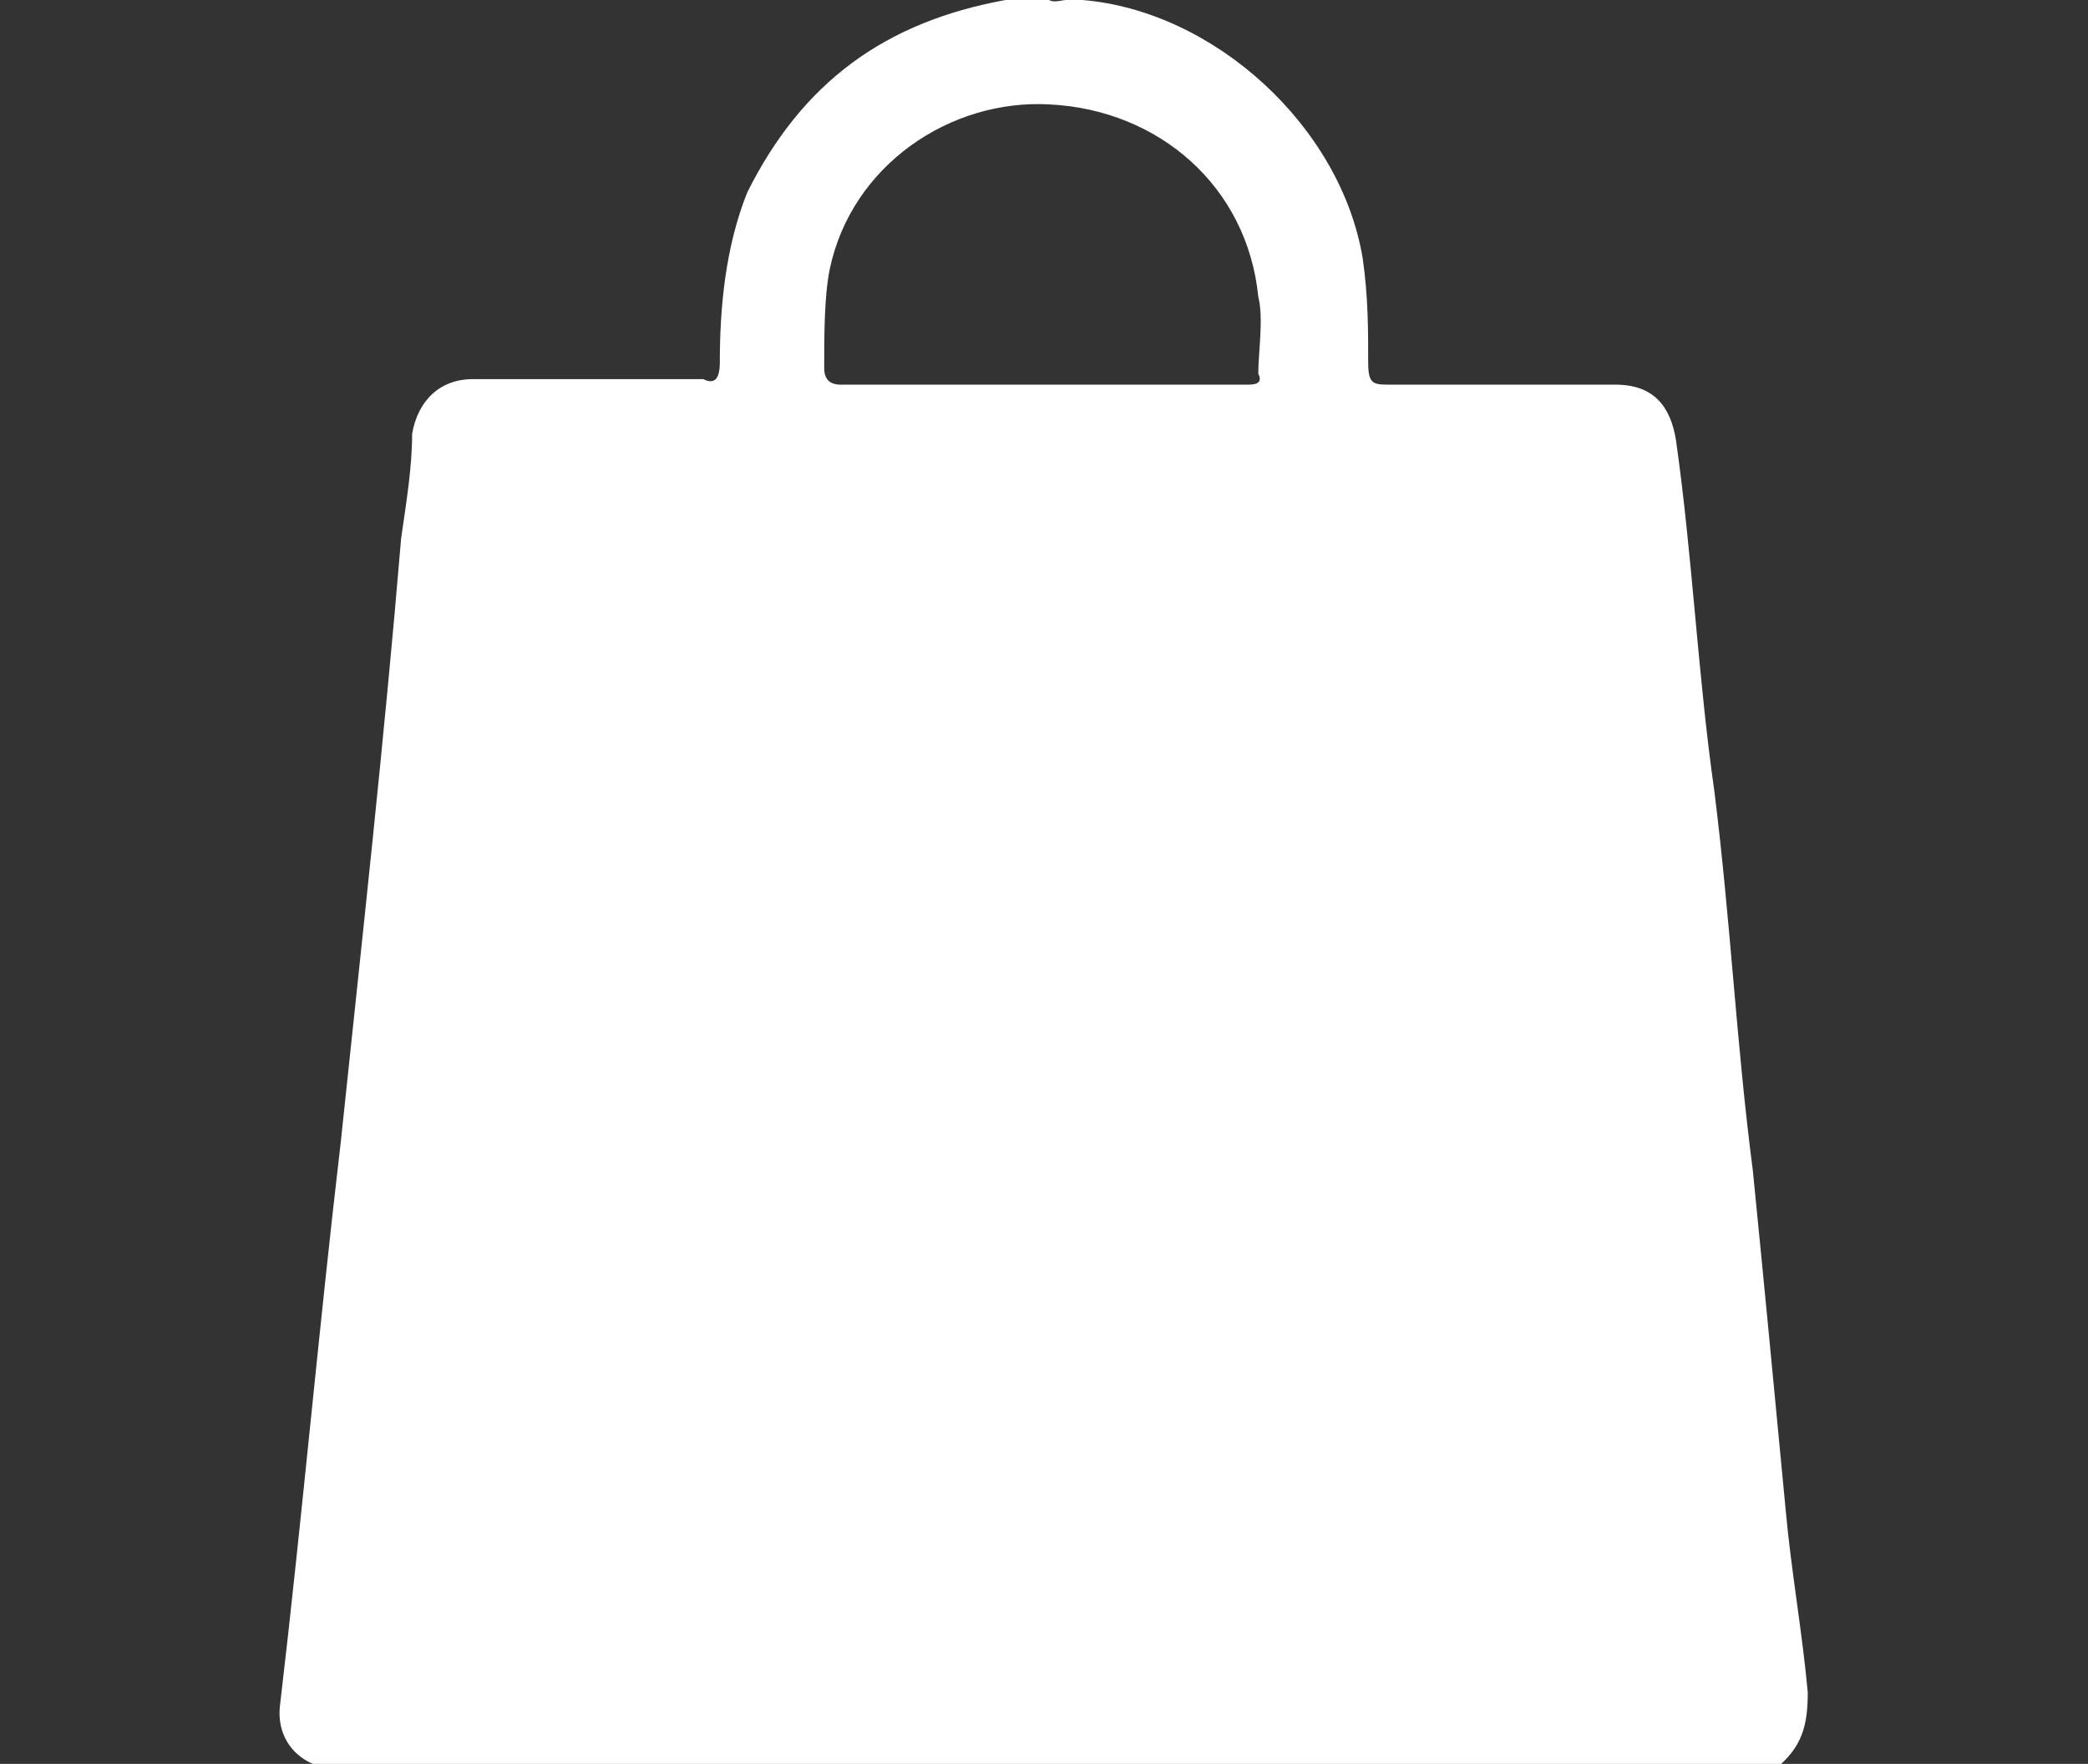
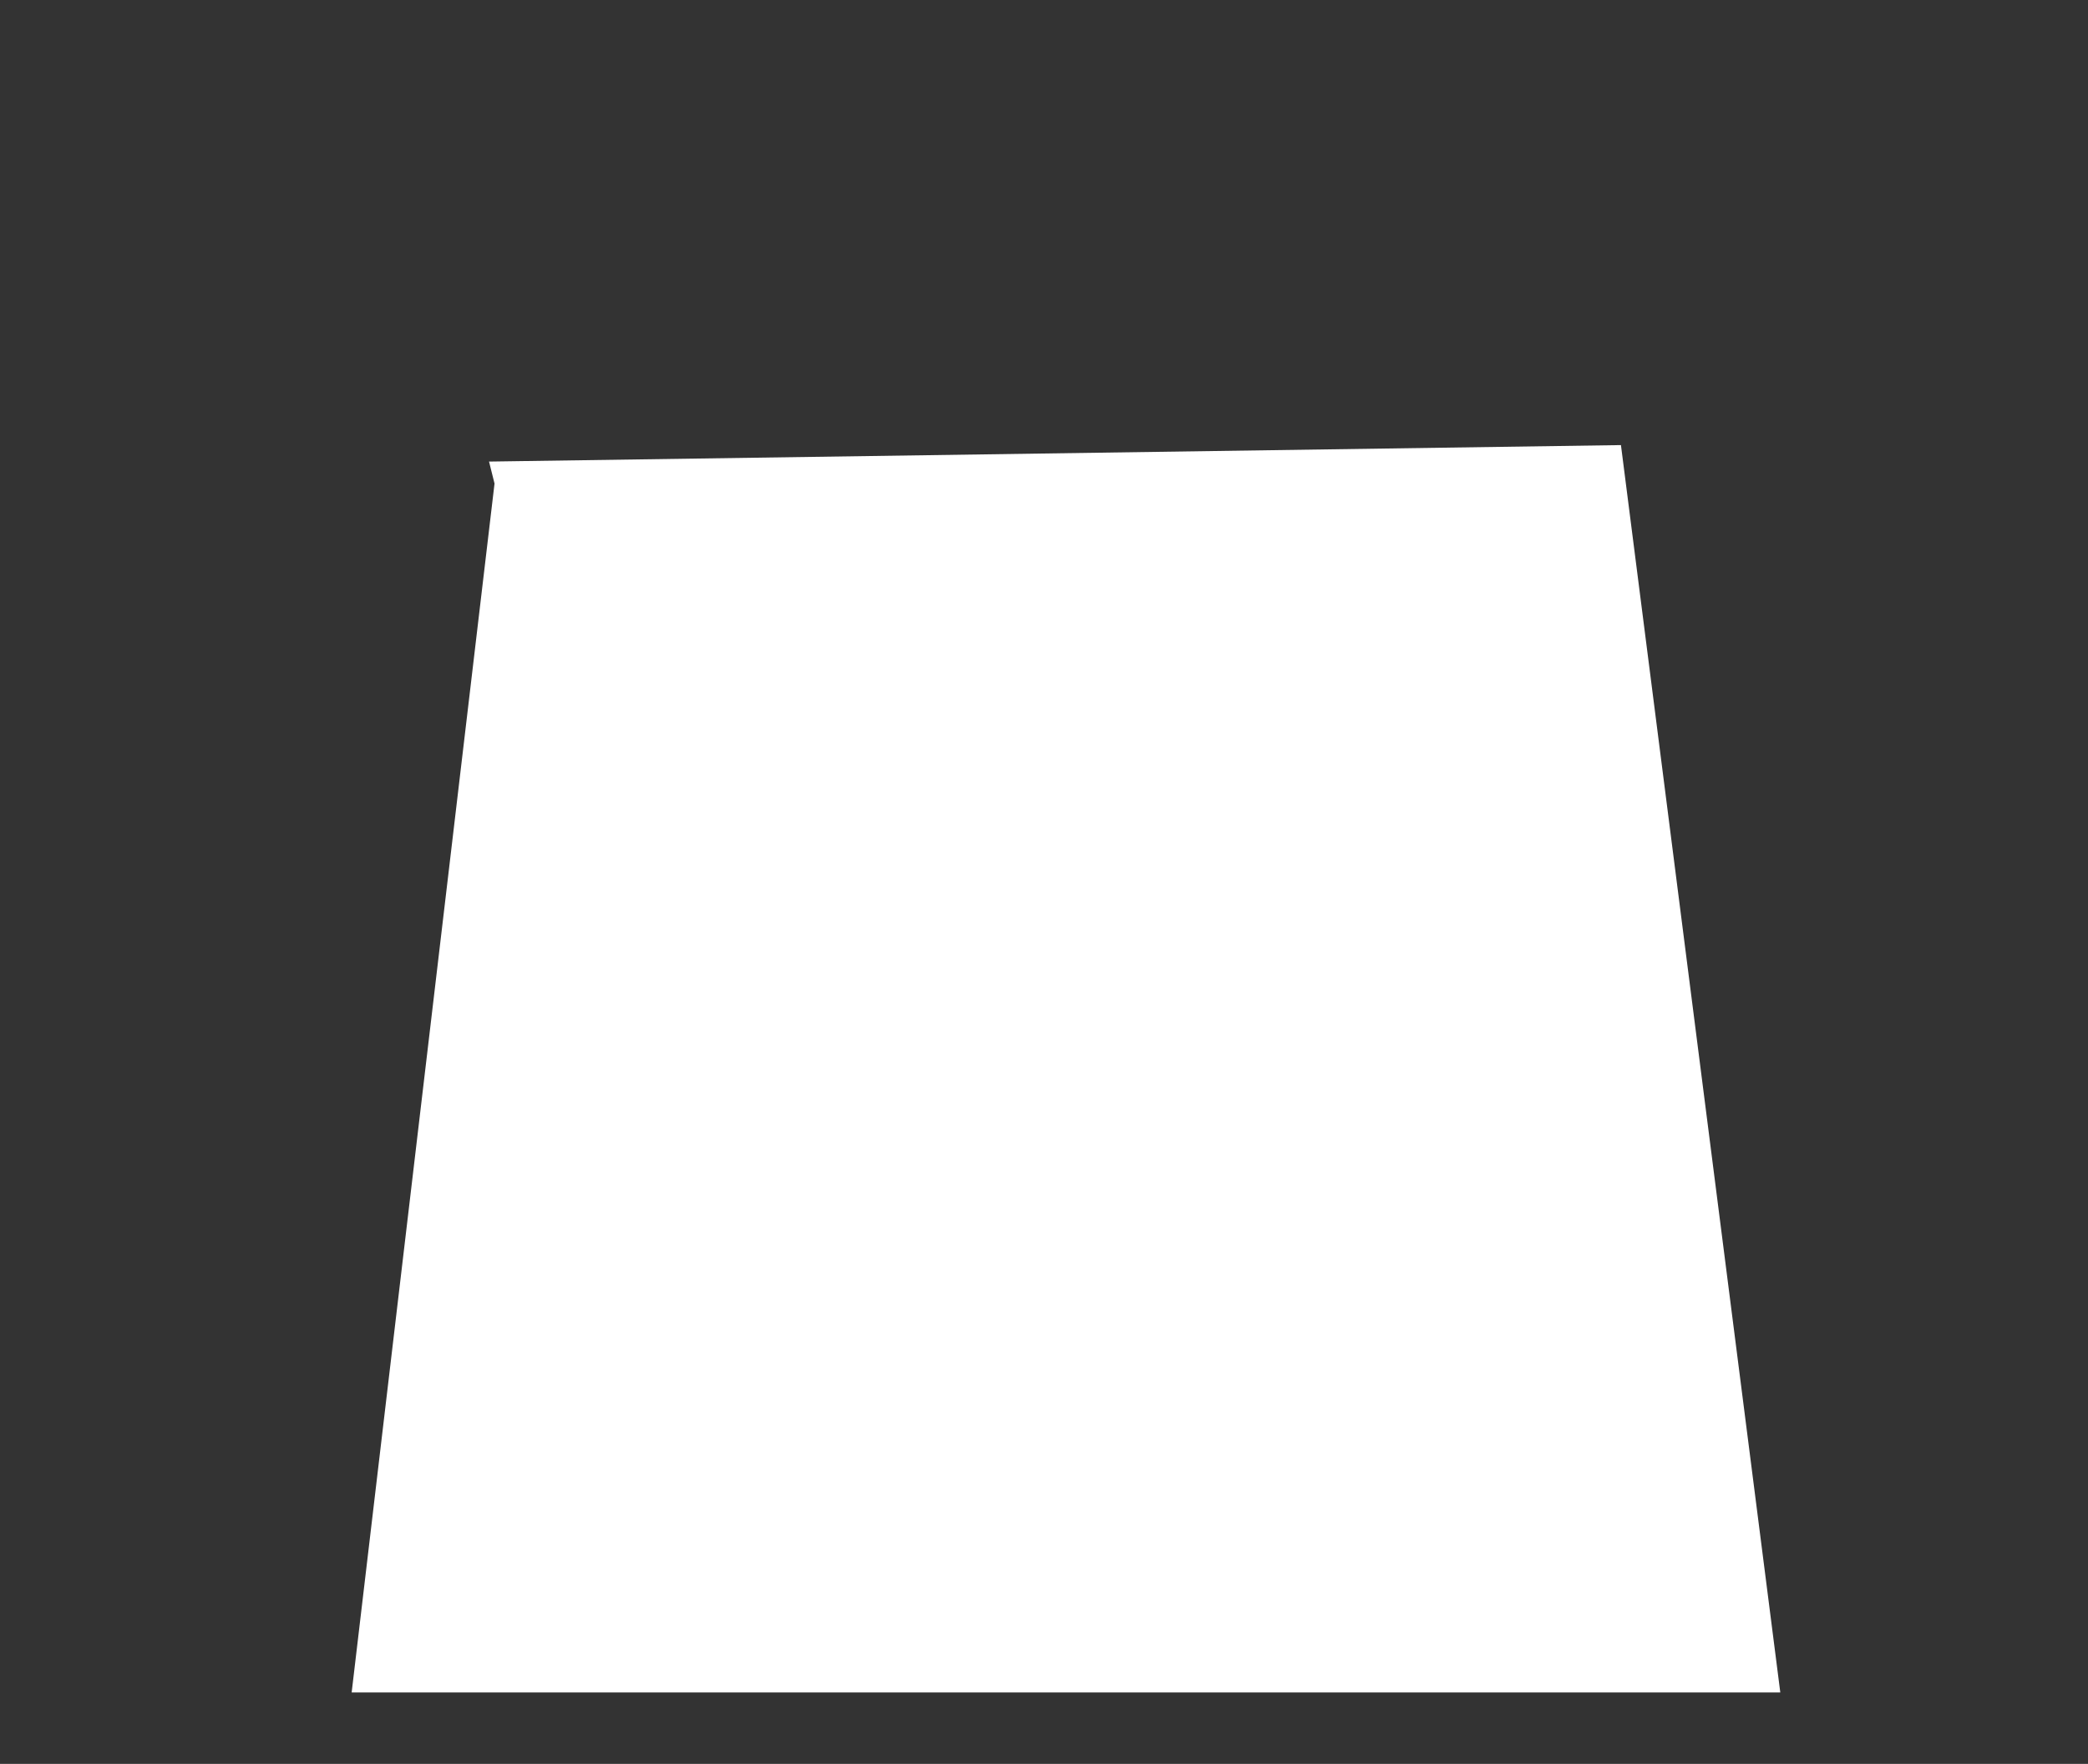
<svg xmlns="http://www.w3.org/2000/svg" version="1.1" id="Layer_1" x="0px" y="0px" viewBox="0 0 38 32.1" style="enable-background:new 0 0 38 32.1;" xml:space="preserve">
  <rect x="0" y="0" width="38" height="32.1" fill="#333333" stroke="none" />
  <style type="text/css">
	.st0{fill:#FFFFFF;}
</style>
-   <path class="st0" d="M32.9,30.8c-0.1-1.1-0.3-2.2-0.4-3.3c-0.2-2.1-0.4-4.2-0.6-6.2c-0.3-2.3-0.4-4.5-0.7-6.9  c-0.3-2.1-0.4-4.3-0.7-6.4c-0.1-0.6-0.4-1-1.1-1c-1.3,0-2.8,0-4.1,0c-0.3,0-0.4,0-0.4-0.4c0-0.6,0-1.2-0.1-1.9  c-0.4-2.4-2.7-4.5-5.1-4.7c-0.1,0-0.2,0-0.3,0s-0.3,0.1-0.4-0.1c-0.3,0-0.5,0-0.7,0C18.4,0,18.3,0,18.3,0c-2.2,0.4-3.7,1.5-4.7,3.5  c-0.4,1-0.5,2.1-0.5,3.1c0,0.3-0.1,0.4-0.3,0.3c-1.4,0-2.8,0-4.2,0c-0.6,0-1,0.4-1.1,1c0,0.6-0.1,1.2-0.2,1.9  C7,13.4,6.6,17,6.2,20.8c-0.4,3.4-0.7,6.8-1.1,10.2c-0.1,0.7,0.4,1.2,1.1,1.2c8.6,0,17.1,0,25.7,0c0.1,0,0.3,0,0.4,0  C32.8,31.8,32.9,31.4,32.9,30.8z M15.1,4.9c0.4-1.9,2.2-3.1,4-3c2,0.1,3.6,1.5,3.8,3.5c0.1,0.4,0,1,0,1.4C23,7,22.8,7,22.7,7  c-1.2,0-2.5,0-3.7,0c-1.2,0-2.5,0-3.7,0c-0.2,0-0.3-0.1-0.3-0.3C15,6.1,15,5.4,15.1,4.9z M30.6,30.1c-3.8,0-7.7,0-11.6,0  c-3.8,0-7.7,0-11.5,0c-0.3,0-0.4-0.1-0.4-0.4c0.4-3.7,0.8-7.4,1.2-11.1c0.4-3.2,0.7-6.3,1-9.5c0-0.3,0.1-0.4,0.4-0.4  c1.1,0,2.1,0,3.1,0c0.2,0,0.3,0.1,0.3,0.3c0,0.6,0,1.2,0,1.8s0.4,1.1,1,1.1c0.5,0,1-0.4,1-1.1s0-1.2,0-1.8c0-0.2,0.1-0.3,0.3-0.3  c2.5,0,5,0,7.5,0c0.2,0,0.3,0.1,0.3,0.3c0,0.6,0,1.2,0,1.8s0.4,1.1,1,1.1c0.5,0,1-0.4,1-1.1s0-1.2,0-1.8c0-0.2,0.1-0.3,0.3-0.3  c1.1,0,2.1,0,3.2,0c0.2,0,0.3,0.1,0.3,0.3c0.2,1.4,0.3,2.9,0.4,4.4c0.2,2.1,0.4,4.2,0.6,6.3c0.2,1.9,0.4,3.7,0.6,5.6  c0.2,1.5,0.3,3,0.4,4.5C30.9,30.1,30.8,30.1,30.6,30.1z" />
  <polyline class="st0" points="8.9,8.4 29.5,8.1 32.4,30.8 6.4,30.8 9,8.8 " />
</svg>